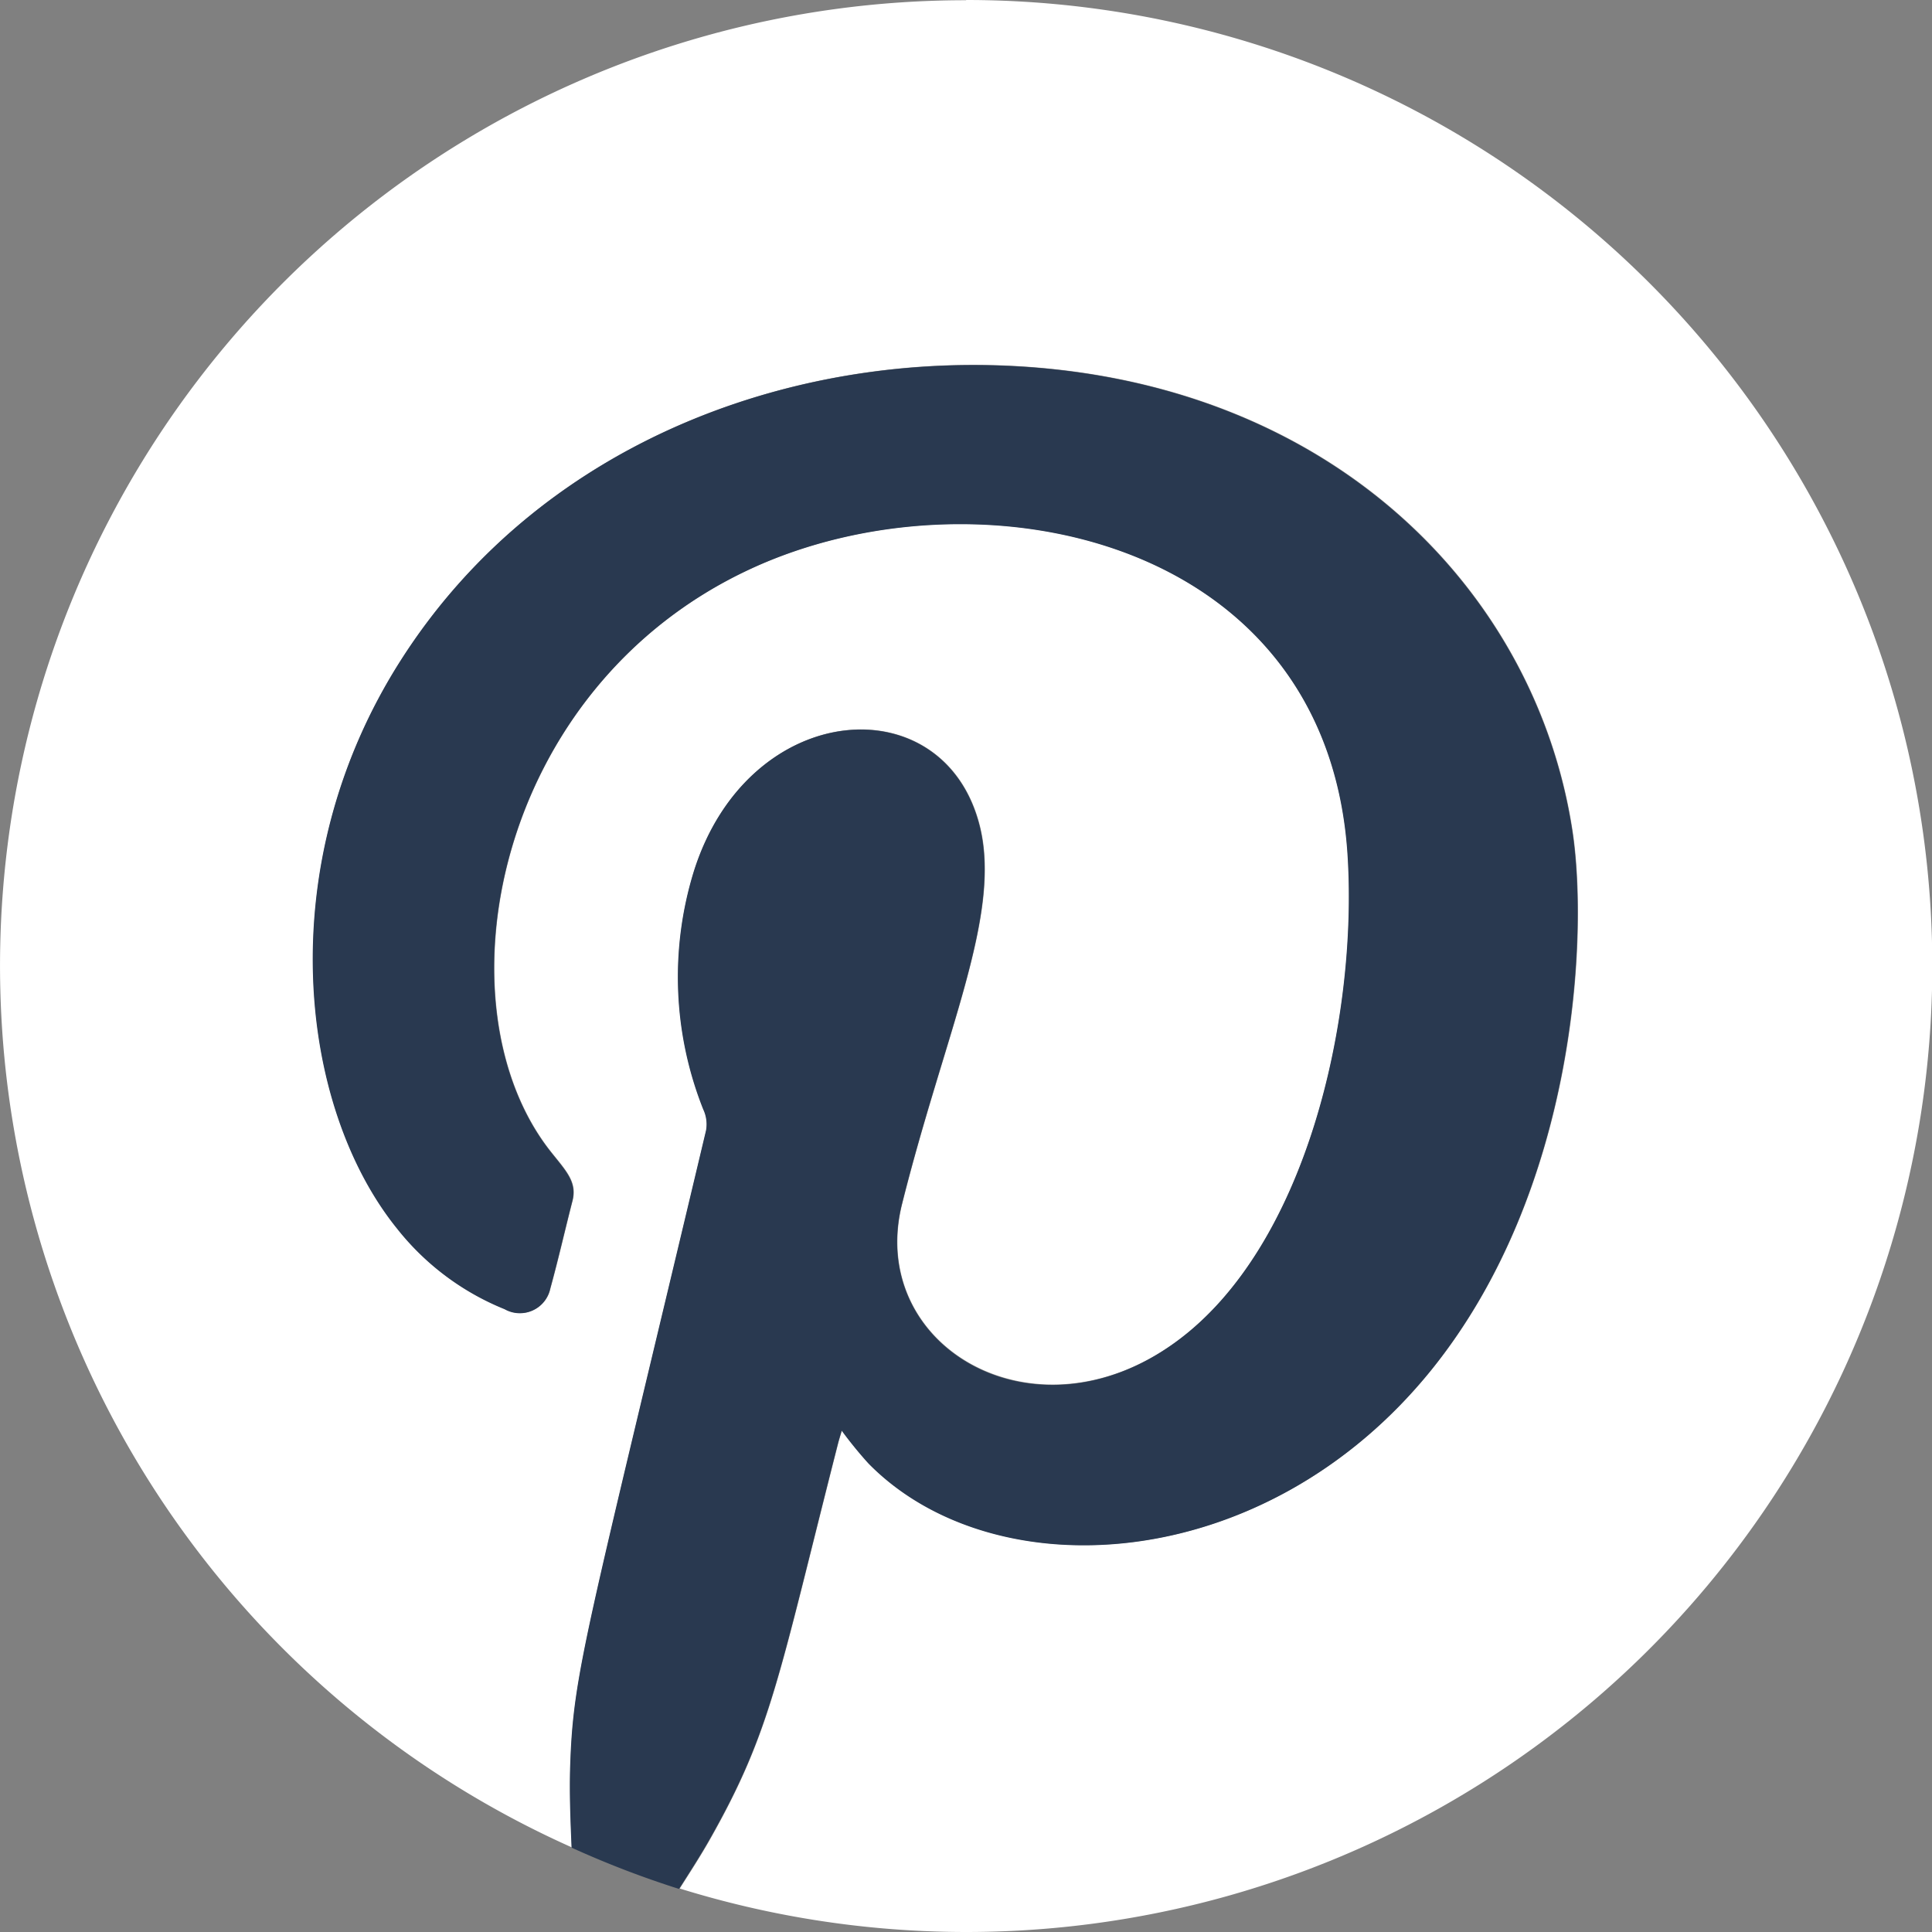
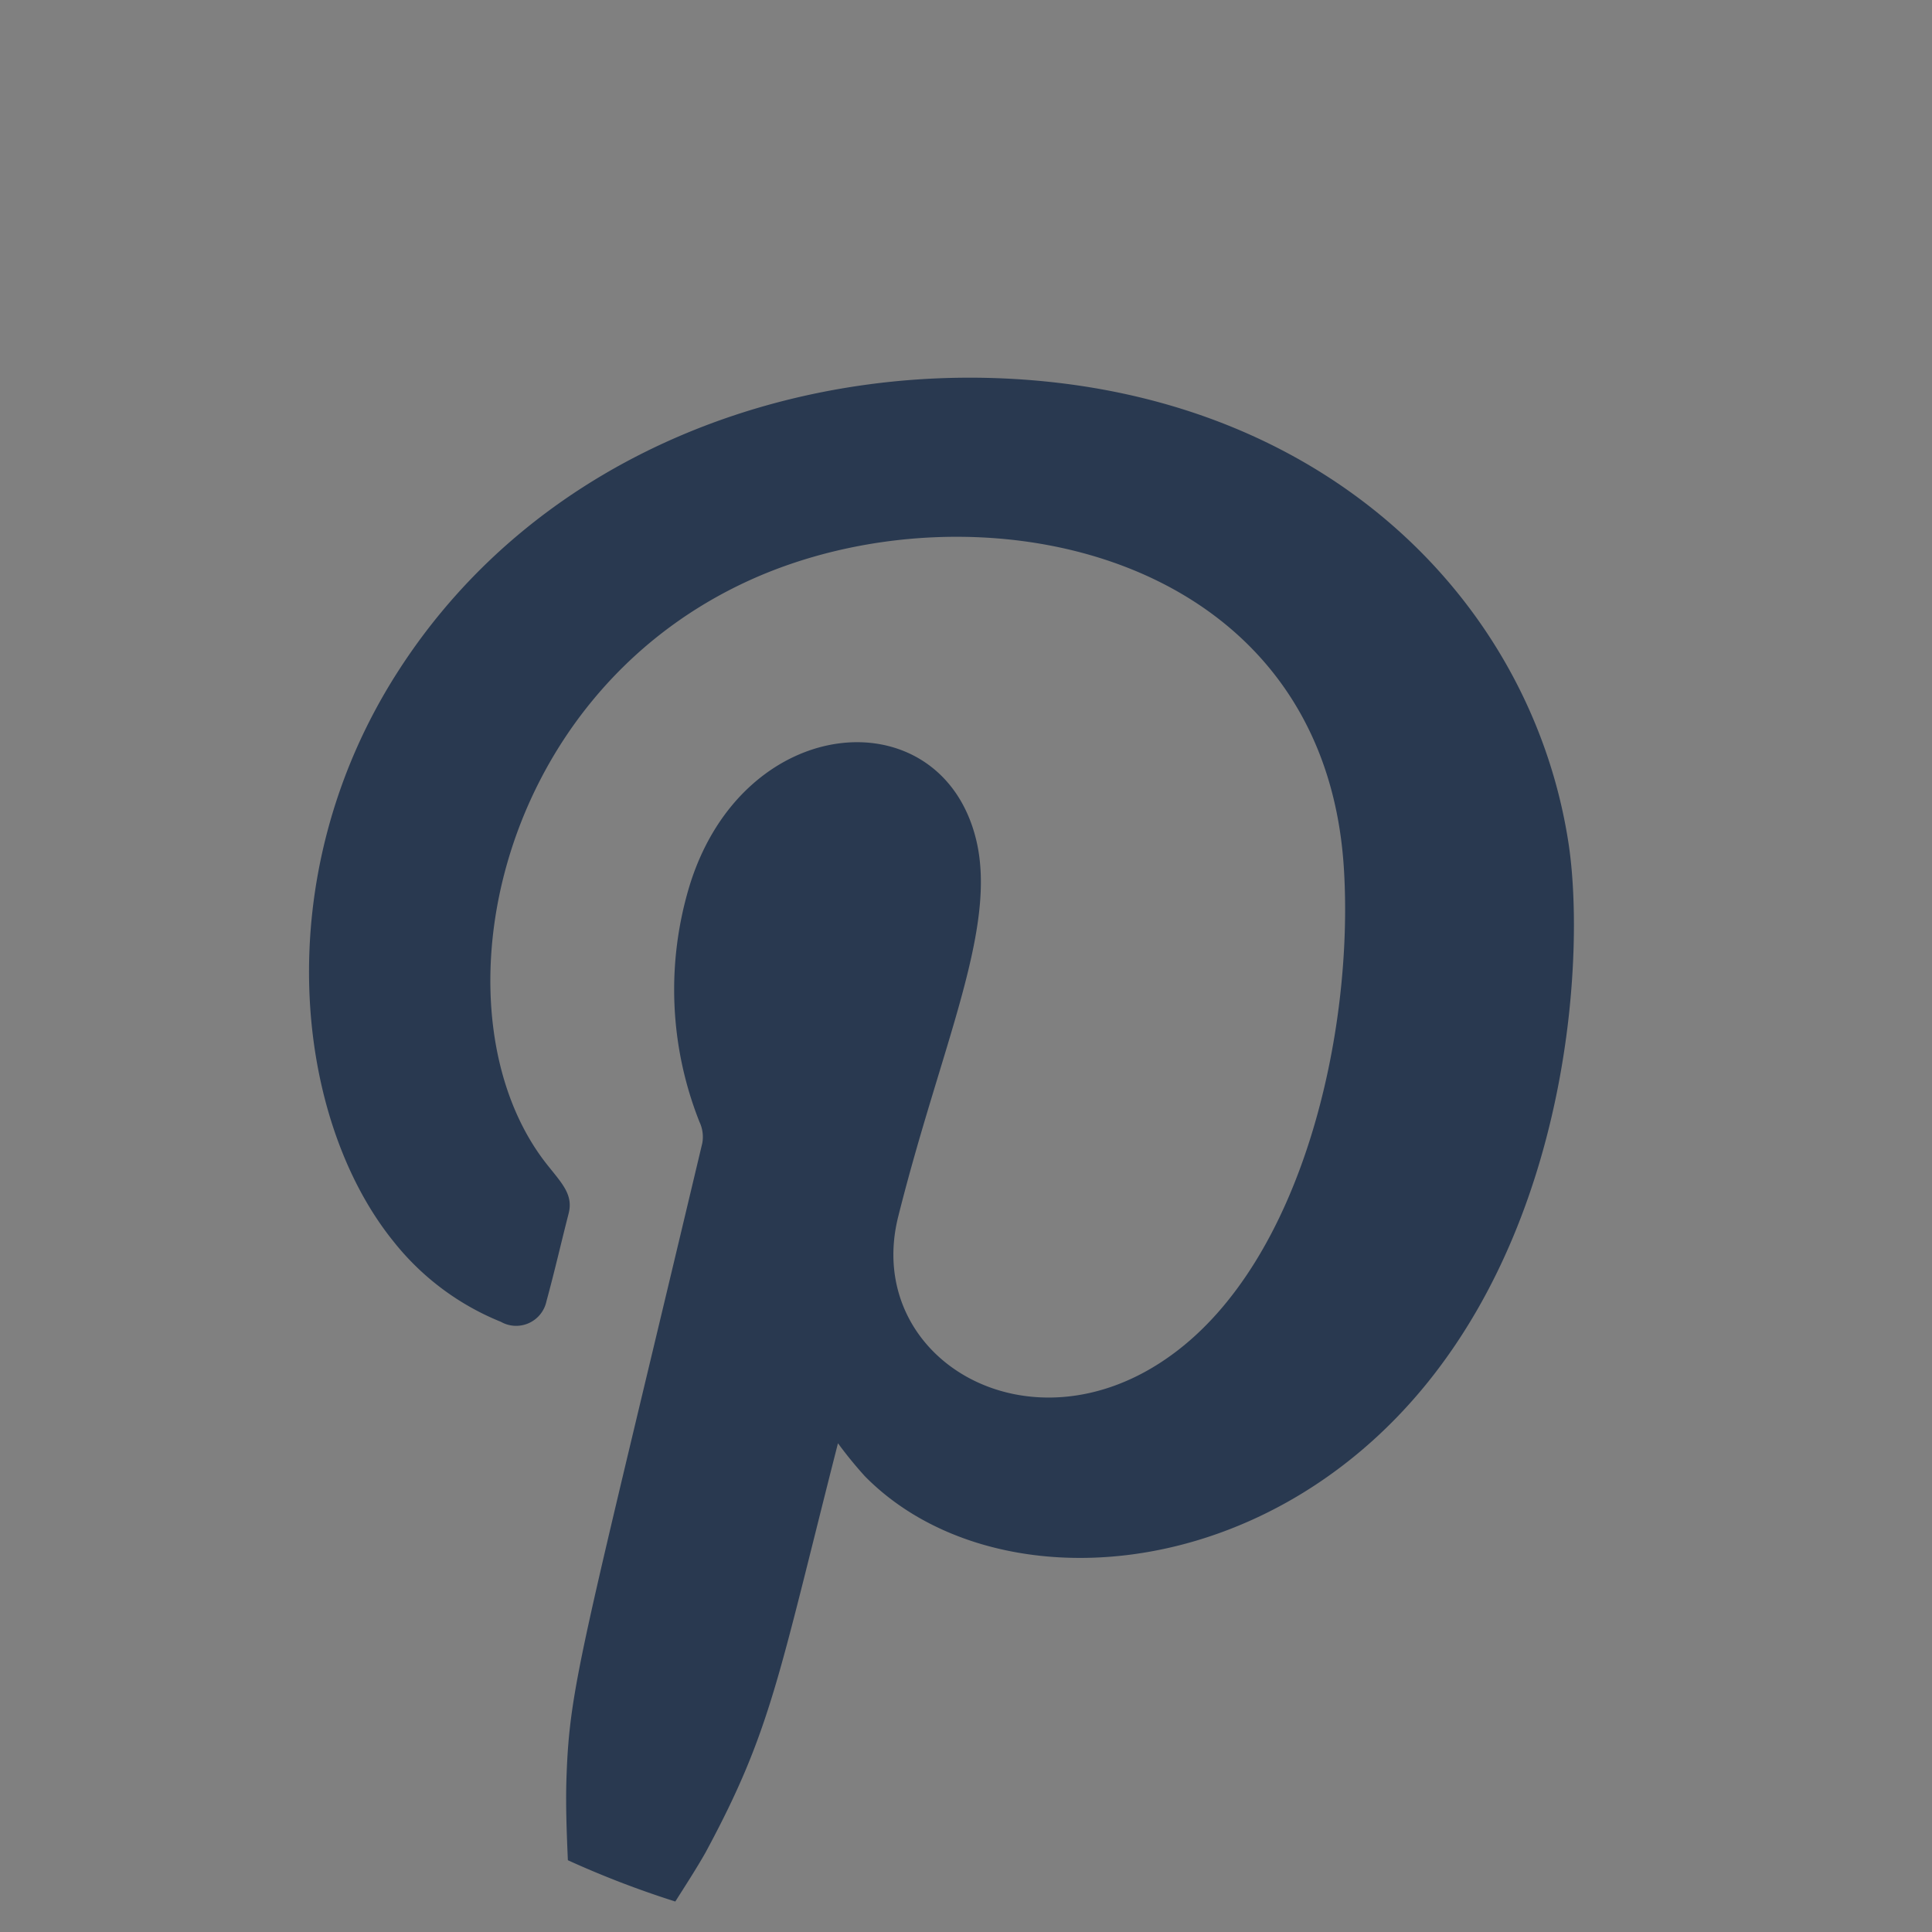
<svg xmlns="http://www.w3.org/2000/svg" id="Pinterest" width="42.344" height="42.345" viewBox="0 0 42.344 42.345">
  <rect x="0" y="0" width="42.344" height="42.345" fill="#808080" stroke="none" />
-   <path id="Path_712" data-name="Path 712" d="M831.2,259.917a21.162,21.162,0,0,0-8.636,40.485c-.025-.595-.051-1.19-.031-1.788.07-2.059.323-2.765,2.977-13.927a.766.766,0,0,0-.061-.466,7.846,7.846,0,0,1-.206-5.216c1.2-3.807,5.516-4.1,6.272-.96.464,1.943-.766,4.485-1.709,8.244-.785,3.1,2.867,5.3,5.987,3.041,2.879-2.086,3.993-7.089,3.781-10.635-.419-7.065-8.17-8.6-13.084-6.32-5.638,2.607-6.919,9.6-4.374,12.79.323.406.572.654.464,1.066-.164.639-.309,1.284-.485,1.919a.679.679,0,0,1-1,.451,5.748,5.748,0,0,1-2.355-1.764c-2.162-2.677-2.78-7.972.078-12.454,3.166-4.966,9.056-6.978,14.434-6.368,6.424.731,10.483,5.119,11.244,10.1.349,2.268.1,7.861-3.086,11.813-3.664,4.541-9.6,4.843-12.34,2.054a9.037,9.037,0,0,1-.586-.719c-.031.1-.058.189-.081.276-1.314,5.153-1.461,6.3-2.812,8.689-.208.367-.436.719-.663,1.075a21.172,21.172,0,1,0,6.28-41.391Z" transform="translate(-810.03 -259.912)" fill="#fff" />
-   <path id="Path_713" data-name="Path 713" d="M827.271,290.231c.023-.087.051-.174.081-.276a9.022,9.022,0,0,0,.586.719c2.739,2.791,8.677,2.487,12.34-2.054,3.183-3.952,3.433-9.545,3.086-11.813-.761-4.979-4.82-9.367-11.244-10.1-5.378-.611-11.268,1.4-14.434,6.368-2.858,4.482-2.24,9.777-.078,12.454a5.748,5.748,0,0,0,2.355,1.764.679.679,0,0,0,1-.451c.174-.635.321-1.281.485-1.919.107-.412-.141-.659-.464-1.066-2.545-3.194-1.264-10.182,4.374-12.79,4.918-2.276,12.669-.748,13.084,6.32.212,3.546-.9,8.548-3.781,10.635-3.119,2.268-6.77.06-5.987-3.041.943-3.759,2.173-6.3,1.709-8.244-.755-3.14-5.07-2.849-6.272.96a7.851,7.851,0,0,0,.206,5.216.766.766,0,0,1,.061.466c-2.654,11.165-2.908,11.868-2.977,13.927-.019.6.006,1.193.031,1.788a20.985,20.985,0,0,0,2.355.905c.224-.355.454-.707.663-1.075C825.81,296.528,825.957,295.385,827.271,290.231Z" transform="translate(-808.905 -258.599)" fill="#293950" />
+   <path id="Path_713" data-name="Path 713" d="M827.271,290.231a9.022,9.022,0,0,0,.586.719c2.739,2.791,8.677,2.487,12.34-2.054,3.183-3.952,3.433-9.545,3.086-11.813-.761-4.979-4.82-9.367-11.244-10.1-5.378-.611-11.268,1.4-14.434,6.368-2.858,4.482-2.24,9.777-.078,12.454a5.748,5.748,0,0,0,2.355,1.764.679.679,0,0,0,1-.451c.174-.635.321-1.281.485-1.919.107-.412-.141-.659-.464-1.066-2.545-3.194-1.264-10.182,4.374-12.79,4.918-2.276,12.669-.748,13.084,6.32.212,3.546-.9,8.548-3.781,10.635-3.119,2.268-6.77.06-5.987-3.041.943-3.759,2.173-6.3,1.709-8.244-.755-3.14-5.07-2.849-6.272.96a7.851,7.851,0,0,0,.206,5.216.766.766,0,0,1,.061.466c-2.654,11.165-2.908,11.868-2.977,13.927-.019.6.006,1.193.031,1.788a20.985,20.985,0,0,0,2.355.905c.224-.355.454-.707.663-1.075C825.81,296.528,825.957,295.385,827.271,290.231Z" transform="translate(-808.905 -258.599)" fill="#293950" />
</svg>